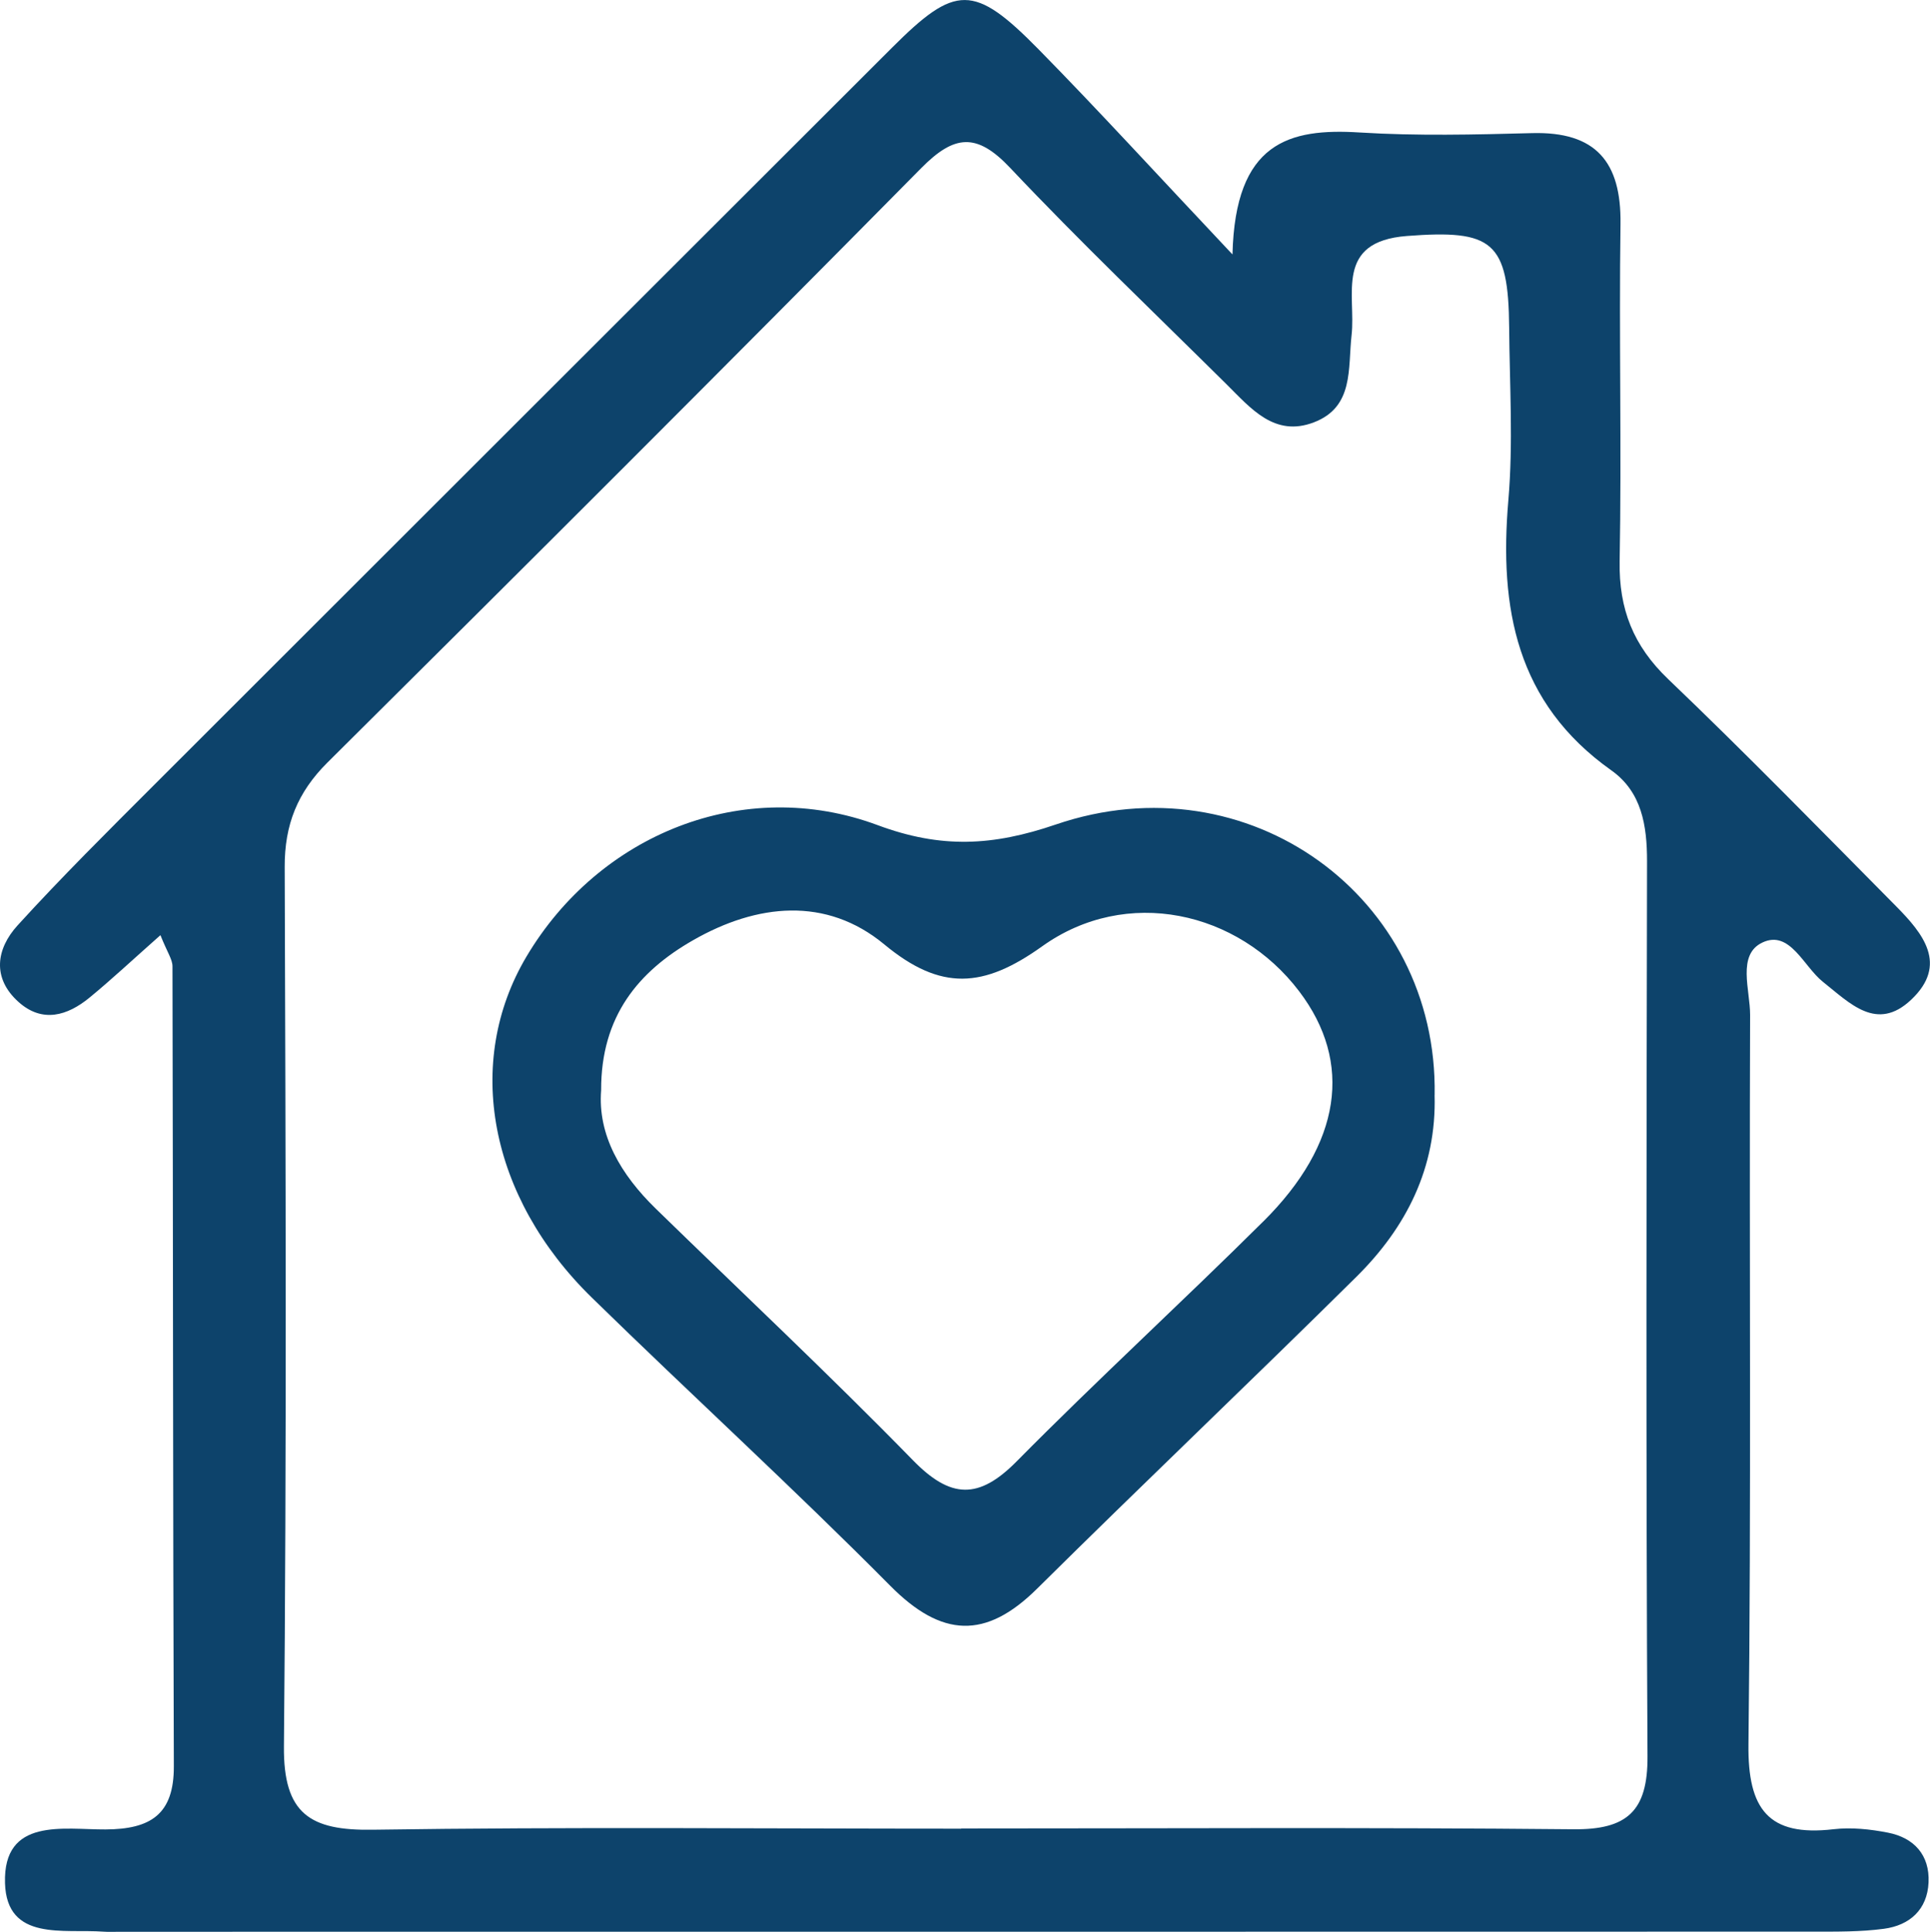
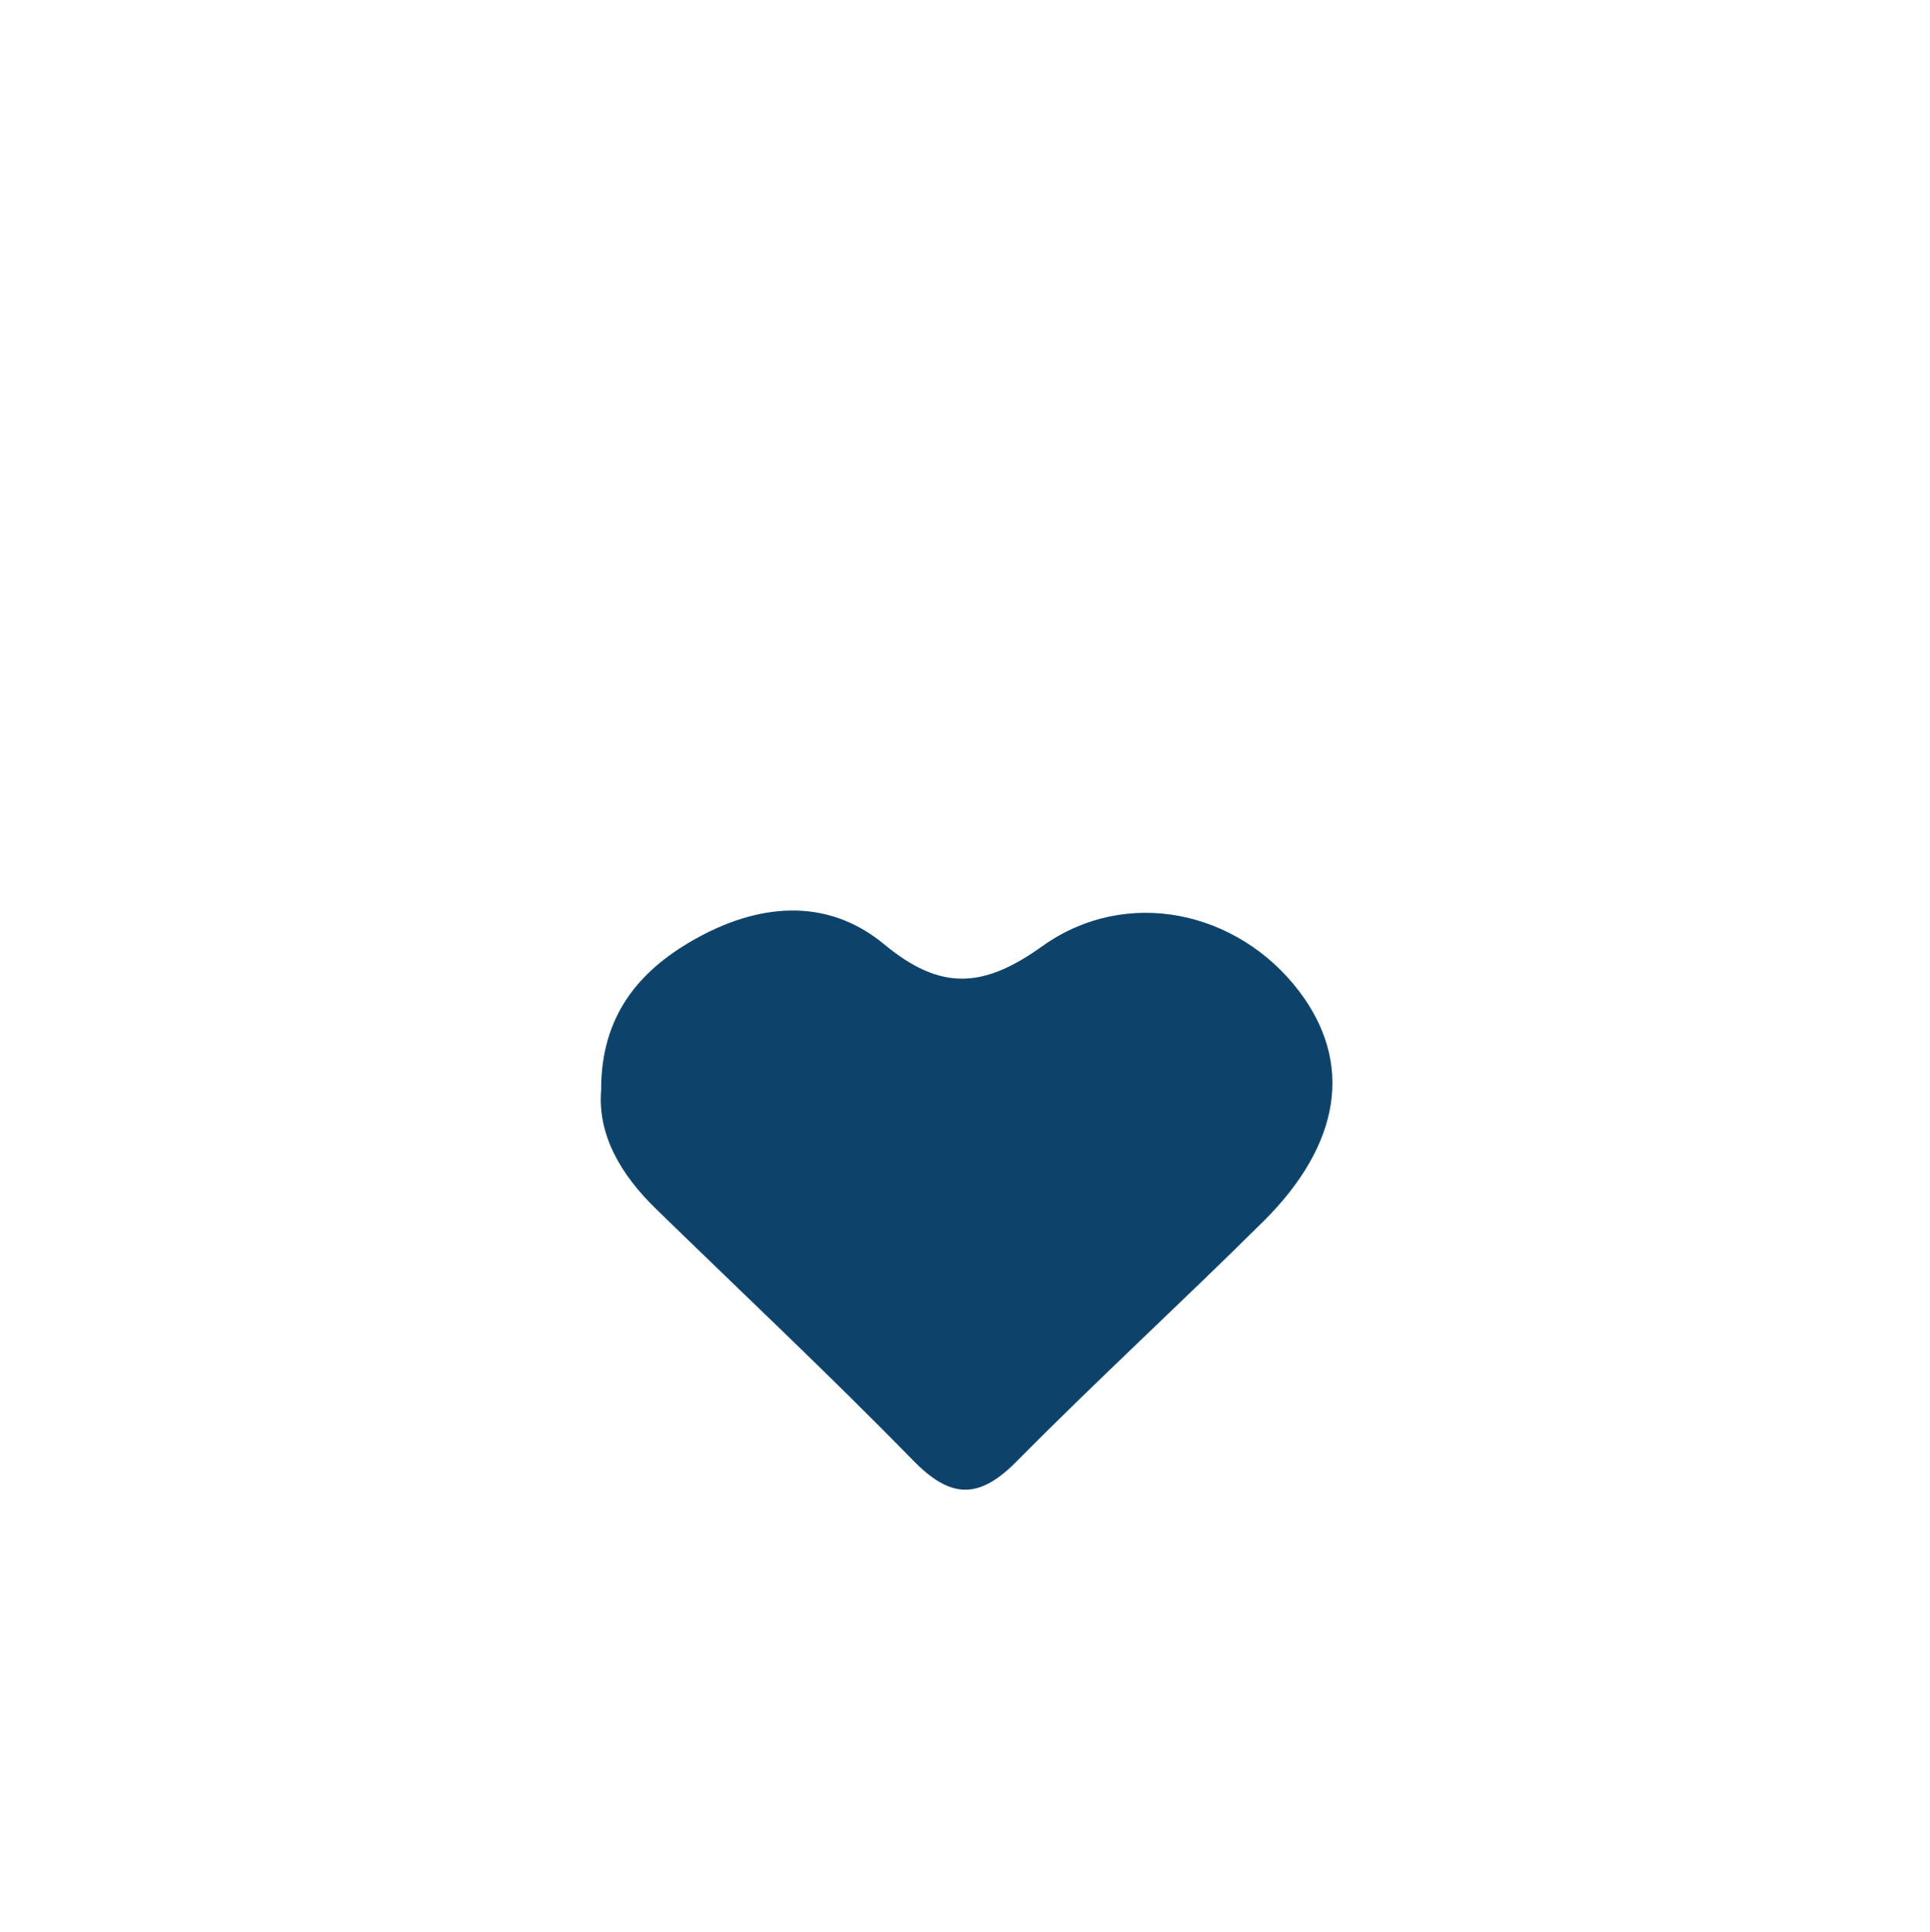
<svg xmlns="http://www.w3.org/2000/svg" id="Layer_2" viewBox="0 0 455.22 455.56">
  <defs>
    <style>.cls-1{fill:#0d436b;stroke-width:0px;}</style>
  </defs>
  <g id="Layer_1-2">
-     <path class="cls-1" d="M37.85,220.51c-6.68,5.91-11.57,10.5-16.75,14.75-5.21,4.27-11.11,6.04-16.72,1.02-6.35-5.68-5.24-12.57-.22-18.08,10.37-11.38,21.32-22.23,32.21-33.12C94.34,127.12,152.38,69.23,210.36,11.28c15-14.99,19.32-15.21,34.66.41,14.14,14.39,27.75,29.3,45.68,48.31.63-26.5,13.37-29.8,29.99-28.76,13.51.84,27.13.51,40.68.15,15.02-.4,21.05,6.77,20.85,21.41-.37,26.51.28,53.03-.2,79.53-.2,11.31,3.23,19.96,11.46,27.83,18.27,17.46,35.93,35.56,53.72,53.52,6.36,6.42,12.4,13.77,3.55,22.09-8.09,7.61-14.4.82-20.78-4.24-4.56-3.61-7.79-12.33-14.27-9.28-6.06,2.85-2.89,11.23-2.91,17.08-.22,57.34.3,114.68-.39,172.01-.18,15.23,4.66,21.81,20.06,20.01,4.21-.49,8.67-.01,12.86.81,6.15,1.21,9.85,5.29,9.56,11.72-.29,6.44-4.46,10.14-10.56,10.95-5.47.73-11.07.67-16.61.67-133.18.03-266.35.03-399.53.03-1.23,0-2.47.07-3.7-.02-9.45-.7-22.88,2.36-23.3-11.44-.47-15.59,13.86-12.61,23.73-12.67,10.57-.06,16.13-3.5,16.09-14.88-.22-62.89-.17-125.77-.32-188.66,0-1.63-1.21-3.25-2.85-7.36ZM226.72,431.23v-.06c48.14,0,96.27-.28,144.41.19,12.68.12,17.53-4.3,17.46-17.18-.38-70.35-.24-140.7-.11-211.06.01-8.45-1.25-16.38-8.42-21.46-22.44-15.9-26.47-38.27-24.29-63.68,1.16-13.48.3-27.14.19-40.71-.16-20.38-3.93-23.17-24.13-21.62-17.13,1.32-11.97,13.9-13.04,23.39-.88,7.85.59,16.92-8.88,20.55-9.3,3.57-14.89-3.31-20.59-8.95-17.1-16.94-34.53-33.56-51.05-51.05-7.9-8.36-13.16-7.87-21.01.08-46.4,46.97-93.15,93.61-140.01,140.13-7.09,7.04-10.14,14.7-10.1,24.66.23,69.12.47,138.24-.18,207.35-.15,15.93,6.18,19.88,20.9,19.66,46.27-.69,92.57-.25,138.85-.25Z" />
-     <path class="cls-1" d="M338.38,258.22c.82-46.65-43.89-79.33-89.36-63.79-14.85,5.07-27.02,5.72-42,.15-31.62-11.76-65.74,2.15-82.86,31.02-14.75,24.87-8.85,56.67,15.44,80.4,23.33,22.8,47.44,44.81,70.4,67.96,12.11,12.21,22.5,12.67,34.61.67,24.93-24.69,50.38-48.87,75.32-73.55,11.79-11.67,18.92-25.72,18.44-42.86ZM297.96,288.03c-19.2,19.06-39.16,37.36-58.18,56.59-8.95,9.05-15.57,8.82-24.45-.28-19.76-20.23-40.4-39.59-60.66-59.33-8.26-8.05-13.72-17.35-12.88-27.92-.06-17.48,8.84-28.05,21.74-35.41,14.99-8.56,31.31-10.36,45.06,1.03,13.34,11.05,23.4,10.32,37.22.44,19.85-14.19,46.17-8.42,60.62,10.61,12.73,16.76,10,35.94-8.47,54.28Z" />
+     <path class="cls-1" d="M338.38,258.22ZM297.96,288.03c-19.2,19.06-39.16,37.36-58.18,56.59-8.95,9.05-15.57,8.82-24.45-.28-19.76-20.23-40.4-39.59-60.66-59.33-8.26-8.05-13.72-17.35-12.88-27.92-.06-17.48,8.84-28.05,21.74-35.41,14.99-8.56,31.31-10.36,45.06,1.03,13.34,11.05,23.4,10.32,37.22.44,19.85-14.19,46.17-8.42,60.62,10.61,12.73,16.76,10,35.94-8.47,54.28Z" />
  </g>
</svg>